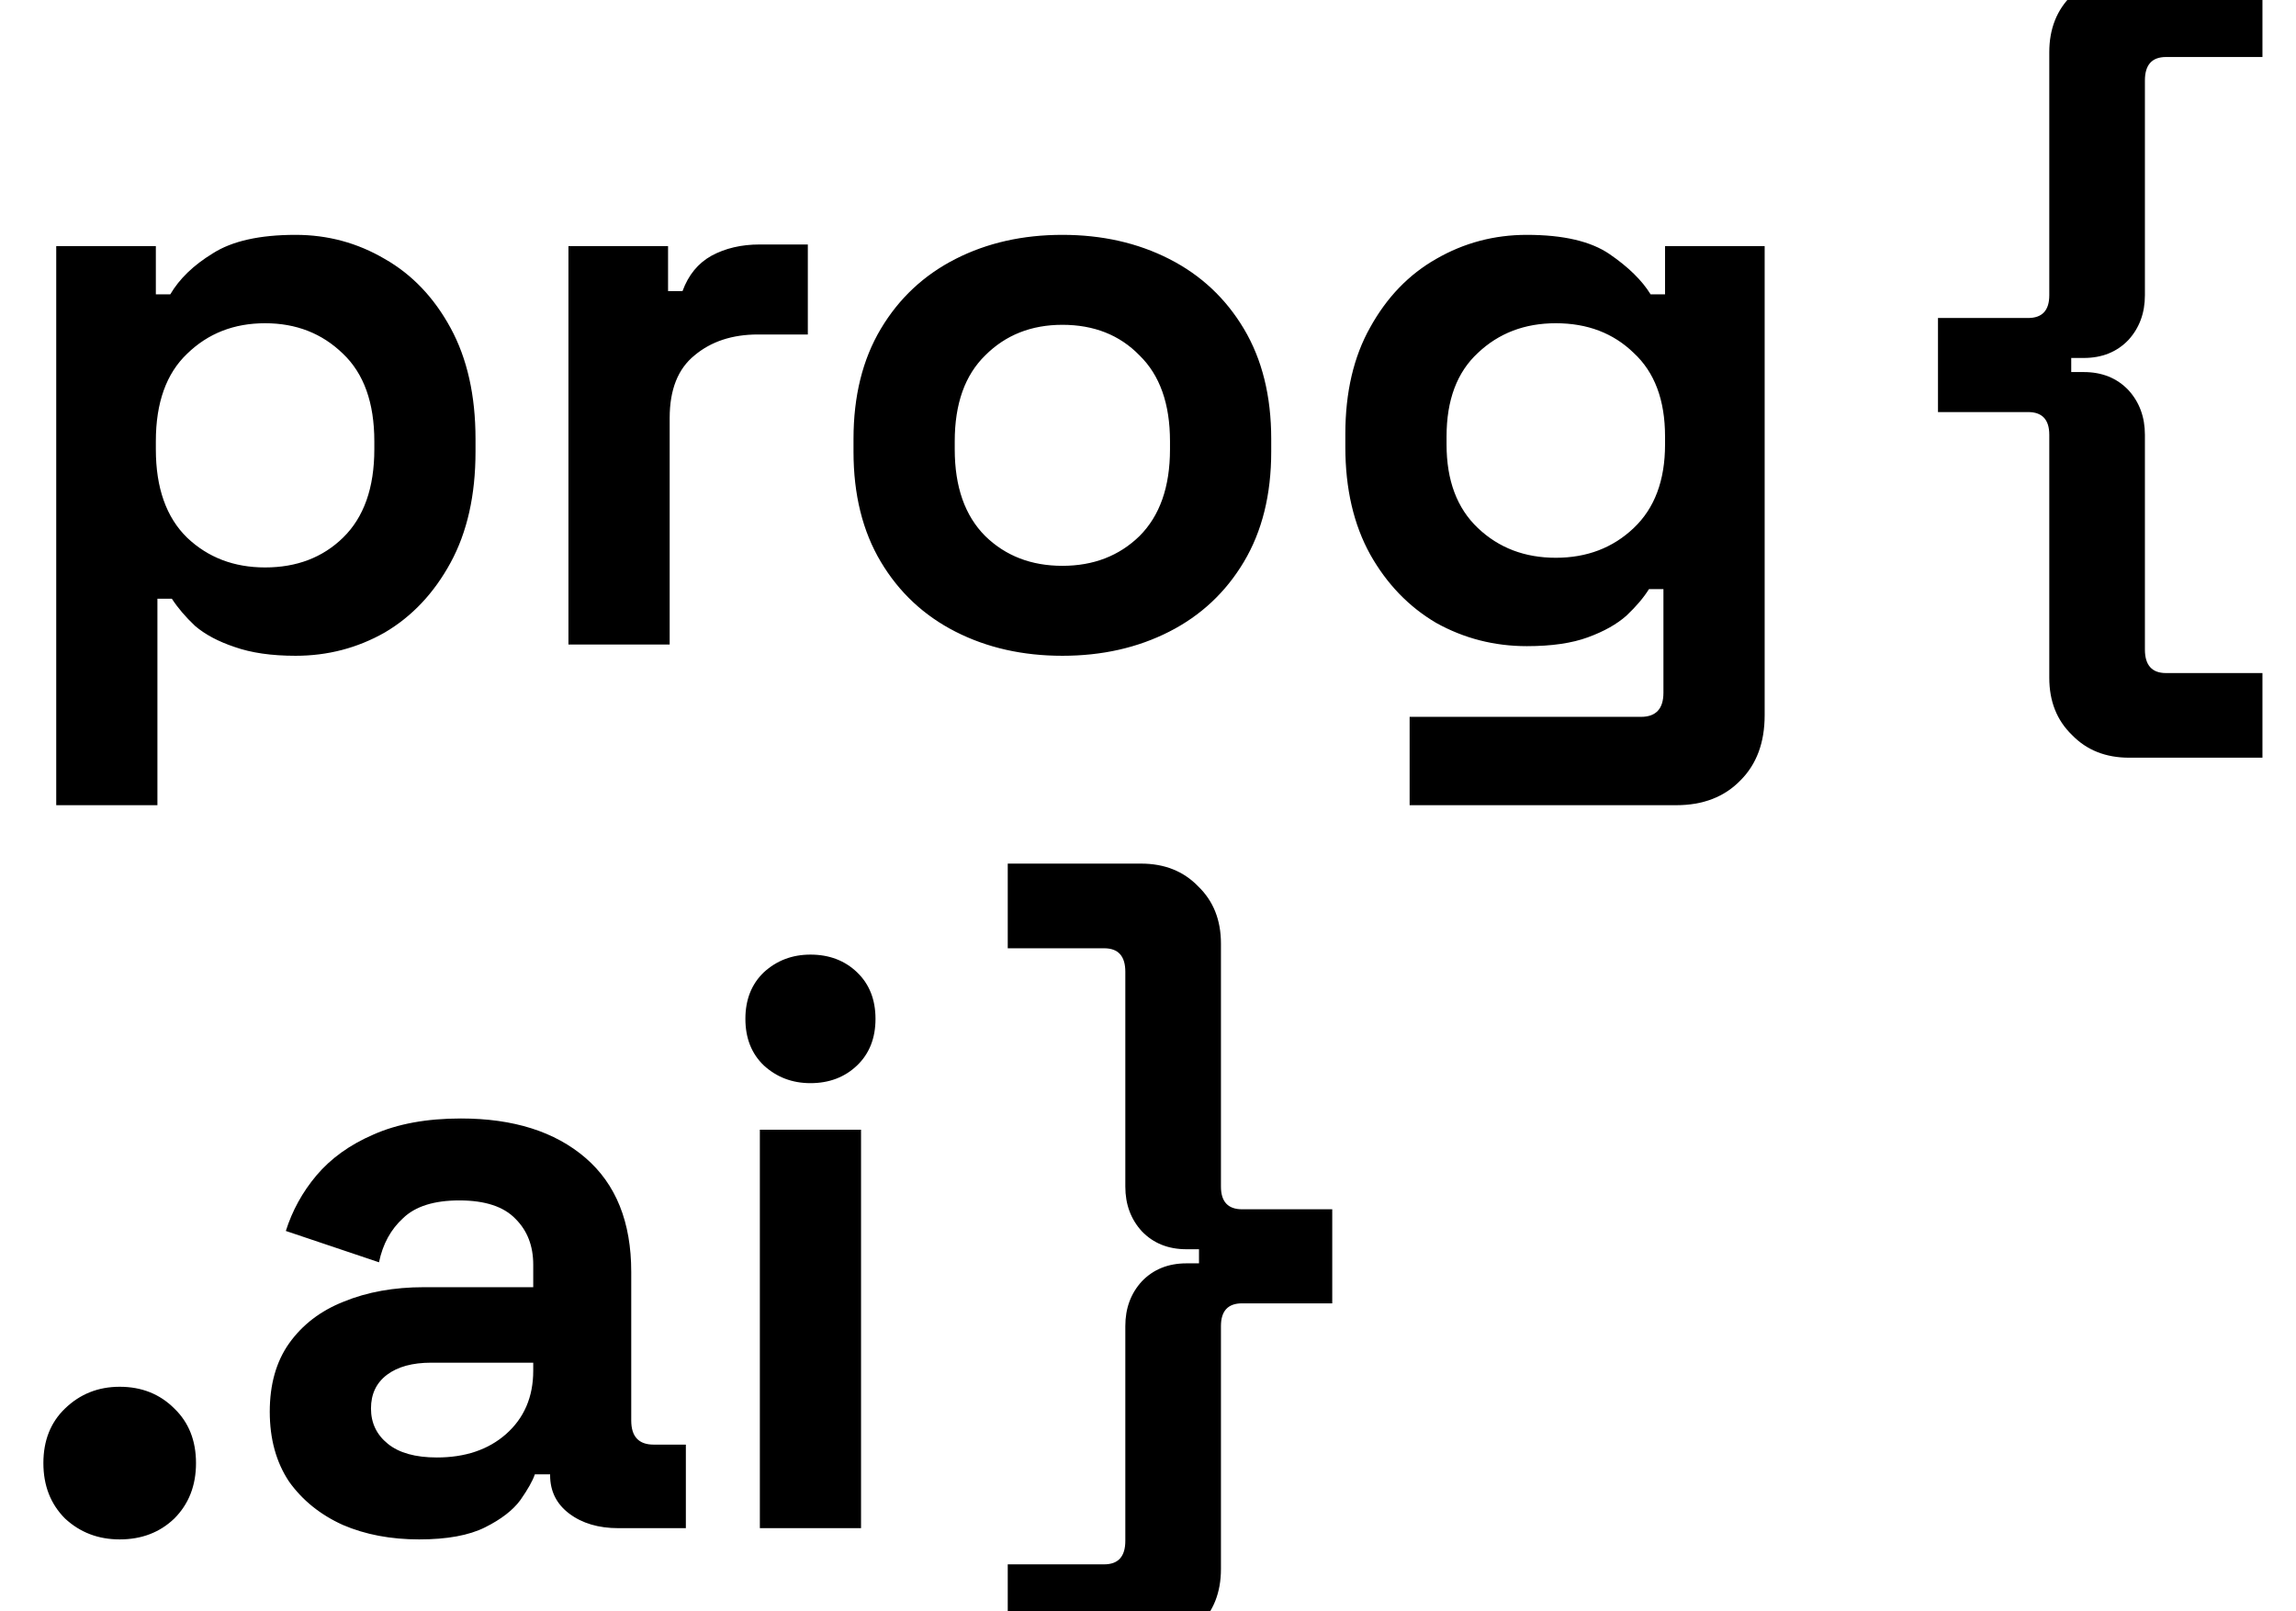
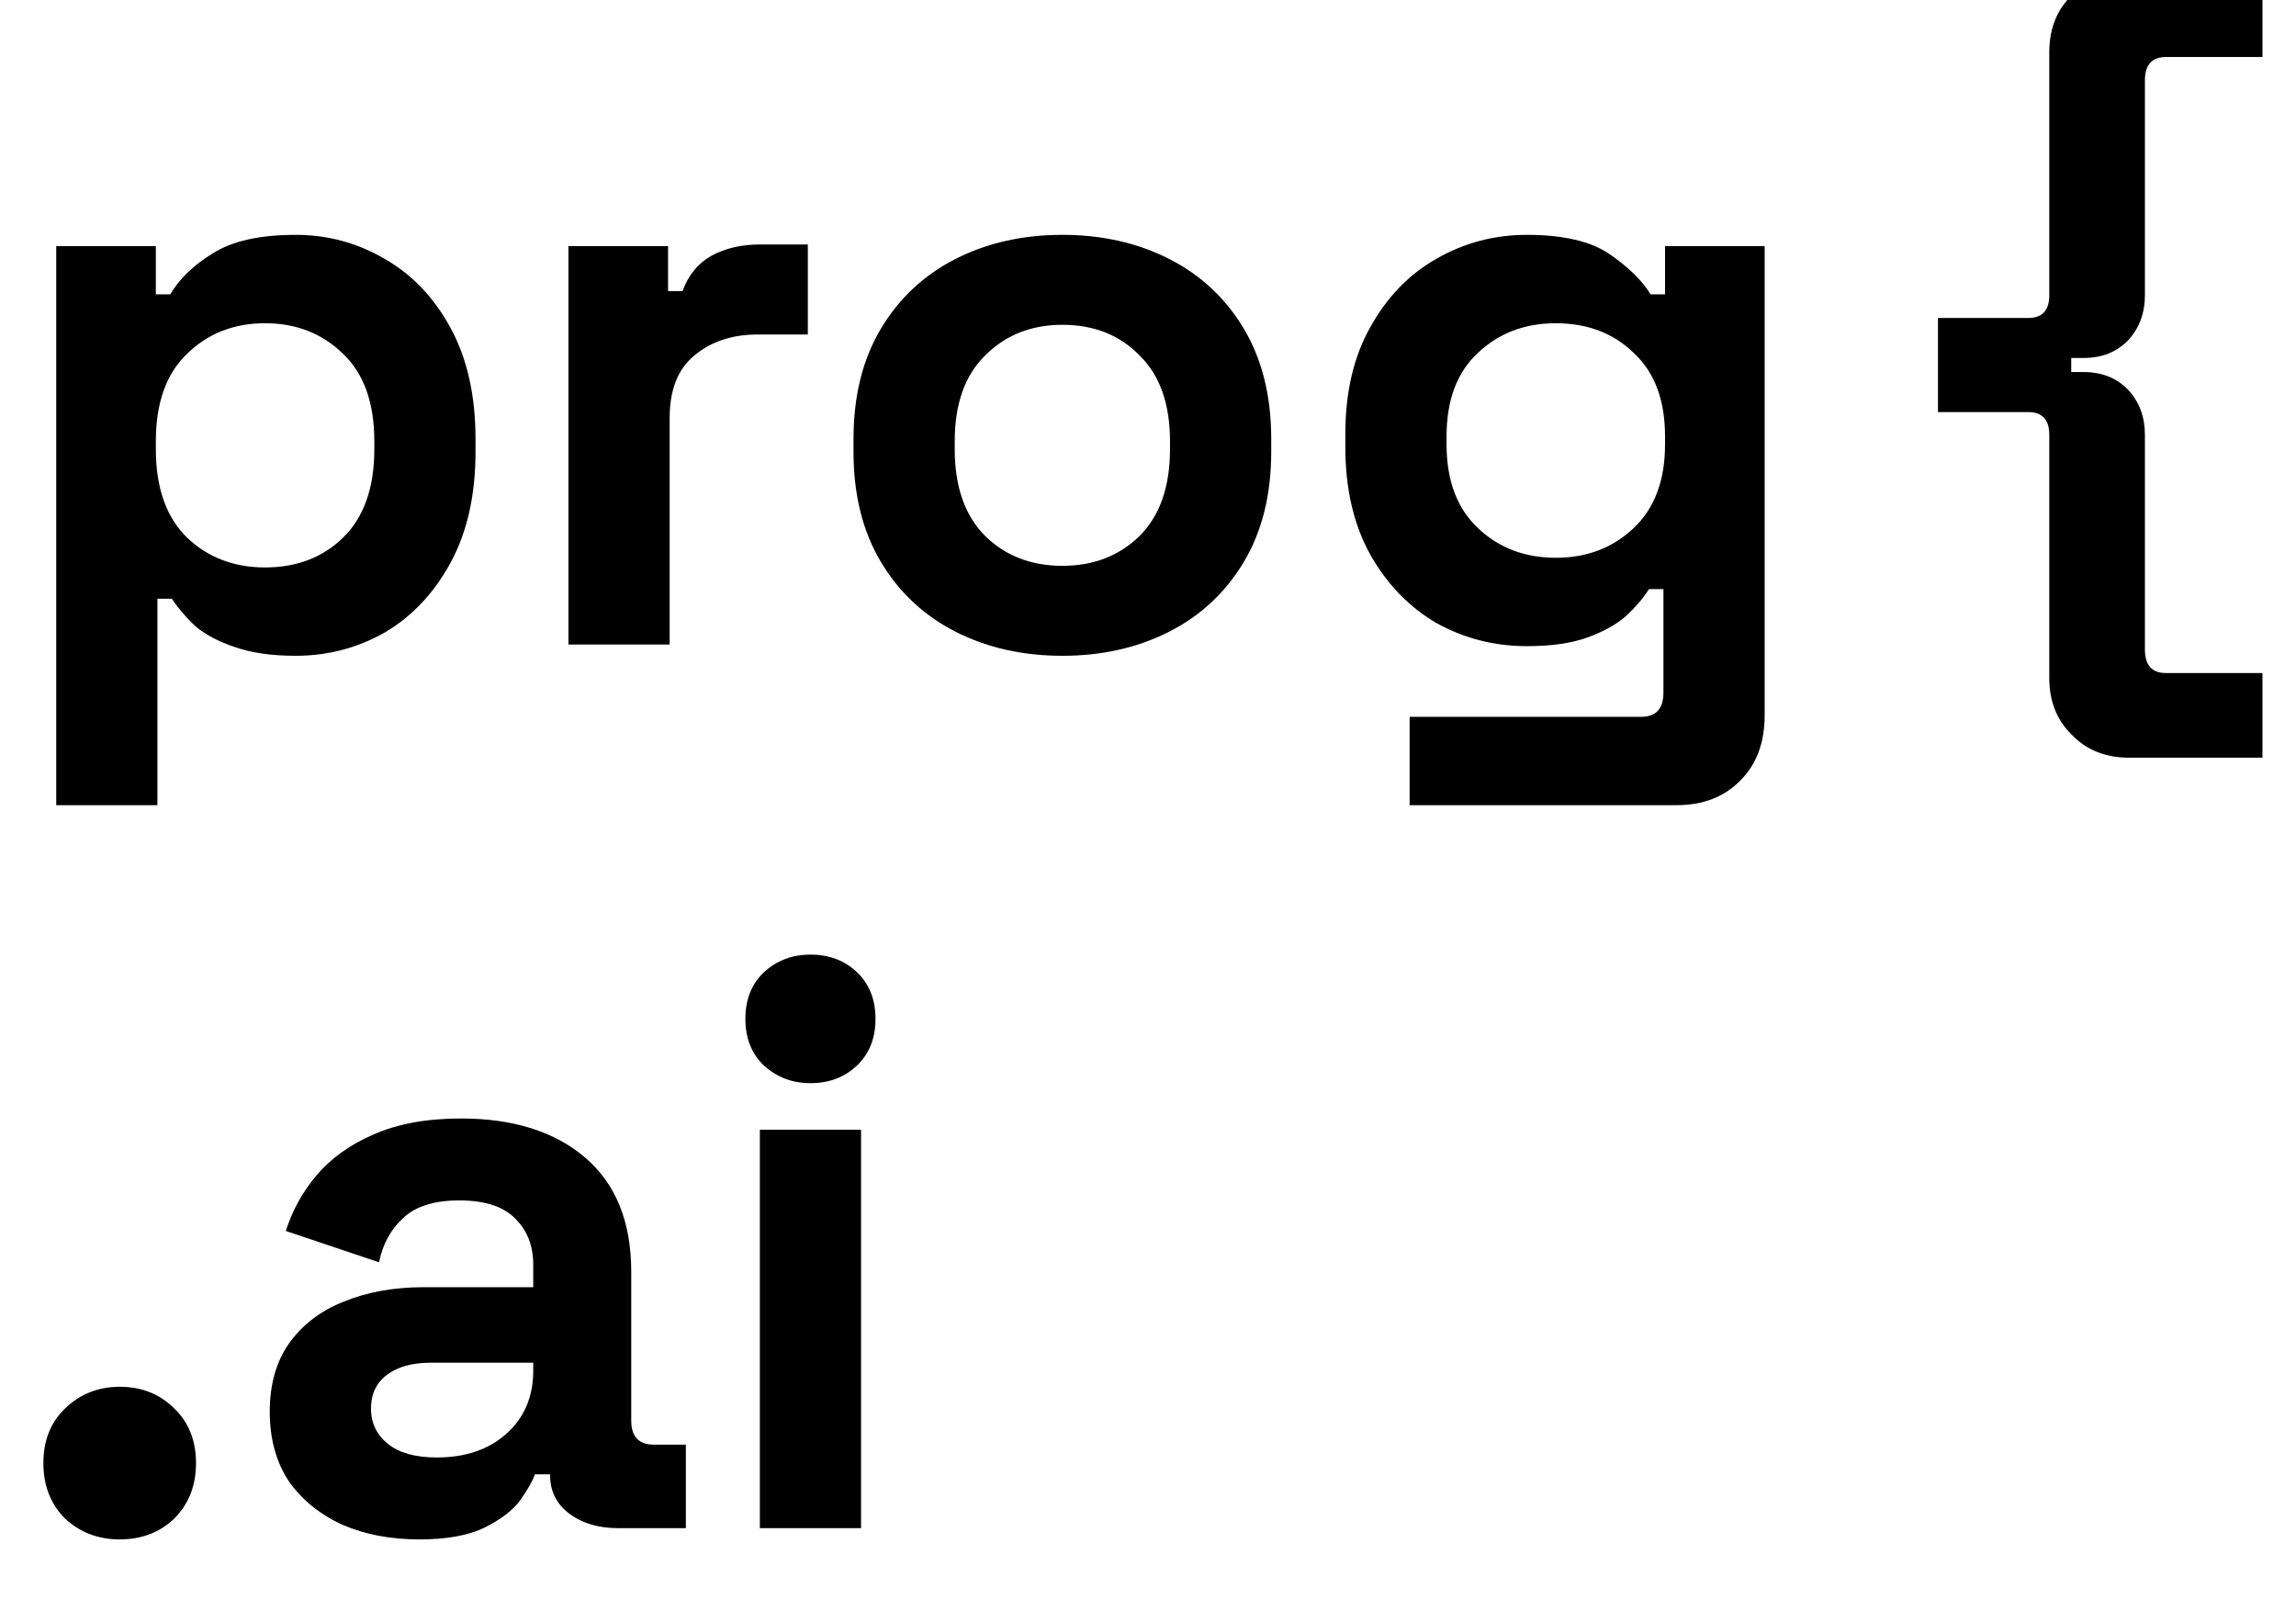
<svg xmlns="http://www.w3.org/2000/svg" width="57" height="40" viewBox="0 0 57 40" fill="none">
  <path d="M1.396 19.988L1.396 6.109H3.869V7.306H4.228C4.454 6.92 4.806 6.581 5.284 6.289C5.763 5.983 6.448 5.83 7.338 5.83C8.136 5.83 8.874 6.029 9.552 6.428C10.23 6.814 10.775 7.385 11.187 8.143C11.599 8.901 11.805 9.818 11.805 10.895V11.214C11.805 12.291 11.599 13.208 11.187 13.966C10.775 14.724 10.23 15.302 9.552 15.701C8.874 16.086 8.136 16.279 7.338 16.279C6.74 16.279 6.235 16.206 5.823 16.06C5.424 15.927 5.098 15.754 4.846 15.541C4.606 15.315 4.414 15.089 4.267 14.863H3.908V19.988H1.396ZM6.581 14.086C7.365 14.086 8.01 13.84 8.515 13.348C9.033 12.843 9.293 12.111 9.293 11.154V10.955C9.293 9.998 9.033 9.273 8.515 8.781C7.996 8.276 7.352 8.024 6.581 8.024C5.809 8.024 5.165 8.276 4.646 8.781C4.128 9.273 3.869 9.998 3.869 10.955V11.154C3.869 12.111 4.128 12.843 4.646 13.348C5.165 13.84 5.809 14.086 6.581 14.086ZM14.112 16V6.109H16.585V7.226H16.944C17.09 6.827 17.329 6.535 17.662 6.349C18.007 6.162 18.406 6.069 18.858 6.069H20.055V8.303H18.818C18.18 8.303 17.655 8.476 17.243 8.821C16.831 9.154 16.625 9.672 16.625 10.377V16H14.112ZM26.374 16.279C25.39 16.279 24.506 16.08 23.722 15.681C22.938 15.282 22.319 14.704 21.867 13.946C21.415 13.188 21.189 12.278 21.189 11.214V10.895C21.189 9.832 21.415 8.921 21.867 8.163C22.319 7.405 22.938 6.827 23.722 6.428C24.506 6.029 25.39 5.83 26.374 5.83C27.358 5.83 28.242 6.029 29.026 6.428C29.811 6.827 30.429 7.405 30.881 8.163C31.333 8.921 31.559 9.832 31.559 10.895V11.214C31.559 12.278 31.333 13.188 30.881 13.946C30.429 14.704 29.811 15.282 29.026 15.681C28.242 16.08 27.358 16.279 26.374 16.279ZM26.374 14.046C27.145 14.046 27.783 13.8 28.288 13.308C28.794 12.803 29.046 12.085 29.046 11.154V10.955C29.046 10.024 28.794 9.313 28.288 8.821C27.797 8.316 27.158 8.063 26.374 8.063C25.603 8.063 24.965 8.316 24.46 8.821C23.955 9.313 23.702 10.024 23.702 10.955V11.154C23.702 12.085 23.955 12.803 24.46 13.308C24.965 13.8 25.603 14.046 26.374 14.046ZM33.399 11.095V10.775C33.399 9.739 33.605 8.854 34.018 8.123C34.43 7.379 34.975 6.814 35.653 6.428C36.344 6.029 37.095 5.83 37.906 5.83C38.81 5.83 39.495 5.99 39.96 6.309C40.425 6.628 40.764 6.96 40.977 7.306H41.336V6.109H43.809V17.755C43.809 18.433 43.609 18.971 43.21 19.37C42.812 19.782 42.28 19.988 41.615 19.988H34.995V17.795H40.738C41.11 17.795 41.296 17.595 41.296 17.197V14.624H40.937C40.804 14.837 40.618 15.056 40.379 15.282C40.139 15.495 39.821 15.674 39.422 15.82C39.023 15.967 38.518 16.04 37.906 16.04C37.095 16.04 36.344 15.847 35.653 15.462C34.975 15.063 34.43 14.498 34.018 13.767C33.605 13.022 33.399 12.131 33.399 11.095ZM38.624 13.846C39.395 13.846 40.04 13.6 40.558 13.108C41.077 12.617 41.336 11.925 41.336 11.035V10.835C41.336 9.931 41.077 9.24 40.558 8.761C40.053 8.27 39.408 8.024 38.624 8.024C37.853 8.024 37.208 8.27 36.69 8.761C36.171 9.24 35.912 9.931 35.912 10.835V11.035C35.912 11.925 36.171 12.617 36.69 13.108C37.208 13.6 37.853 13.846 38.624 13.846Z" fill="black" />
  <path d="M2.971 38.214C2.439 38.214 1.987 38.041 1.615 37.696C1.256 37.337 1.077 36.878 1.077 36.32C1.077 35.761 1.256 35.309 1.615 34.964C1.987 34.605 2.439 34.425 2.971 34.425C3.516 34.425 3.968 34.605 4.327 34.964C4.686 35.309 4.866 35.761 4.866 36.32C4.866 36.878 4.686 37.337 4.327 37.696C3.968 38.041 3.516 38.214 2.971 38.214ZM10.406 38.214C9.702 38.214 9.07 38.095 8.512 37.855C7.954 37.603 7.508 37.244 7.176 36.779C6.857 36.3 6.697 35.722 6.697 35.044C6.697 34.366 6.857 33.801 7.176 33.349C7.508 32.883 7.96 32.538 8.532 32.312C9.117 32.072 9.781 31.953 10.526 31.953H13.238V31.394C13.238 30.929 13.092 30.55 12.799 30.258C12.507 29.952 12.041 29.799 11.403 29.799C10.778 29.799 10.313 29.945 10.008 30.238C9.702 30.517 9.502 30.883 9.409 31.335L7.096 30.557C7.256 30.052 7.508 29.593 7.854 29.181C8.213 28.756 8.685 28.416 9.27 28.164C9.868 27.898 10.592 27.765 11.443 27.765C12.746 27.765 13.776 28.091 14.534 28.742C15.292 29.394 15.671 30.337 15.671 31.574V35.263C15.671 35.662 15.857 35.861 16.229 35.861H17.027V37.935H15.352C14.86 37.935 14.454 37.815 14.135 37.576C13.816 37.337 13.657 37.018 13.657 36.619V36.599H13.278C13.225 36.758 13.105 36.971 12.919 37.237C12.733 37.49 12.44 37.716 12.041 37.915C11.643 38.114 11.098 38.214 10.406 38.214ZM10.845 36.18C11.55 36.18 12.121 35.987 12.56 35.602C13.012 35.203 13.238 34.678 13.238 34.027V33.827H10.705C10.24 33.827 9.875 33.927 9.609 34.126C9.343 34.326 9.21 34.605 9.21 34.964C9.21 35.323 9.349 35.615 9.629 35.841C9.908 36.067 10.313 36.18 10.845 36.18ZM18.864 37.935V28.044H21.376V37.935H18.864ZM20.12 26.888C19.668 26.888 19.283 26.741 18.963 26.449C18.658 26.157 18.505 25.771 18.505 25.292C18.505 24.814 18.658 24.428 18.963 24.136C19.283 23.843 19.668 23.697 20.12 23.697C20.585 23.697 20.971 23.843 21.277 24.136C21.582 24.428 21.735 24.814 21.735 25.292C21.735 25.771 21.582 26.157 21.277 26.449C20.971 26.741 20.585 26.888 20.12 26.888Z" fill="black" />
-   <path d="M25.018 40.934V38.833H27.412C27.762 38.833 27.937 38.639 27.937 38.249V32.918C27.937 32.477 28.073 32.107 28.346 31.809C28.631 31.511 29.001 31.361 29.455 31.361H29.766V31.011H29.455C29.001 31.011 28.631 30.862 28.346 30.564C28.073 30.265 27.937 29.896 27.937 29.455V24.123C27.937 23.734 27.762 23.54 27.412 23.54H25.018V21.438H28.326C28.91 21.438 29.383 21.627 29.746 22.003C30.123 22.366 30.311 22.839 30.311 23.423V29.455C30.311 29.831 30.486 30.019 30.836 30.019H33.074V32.354H30.836C30.486 32.354 30.311 32.542 30.311 32.918V38.95C30.311 39.533 30.123 40.007 29.746 40.37C29.383 40.746 28.91 40.934 28.326 40.934H25.018Z" fill="black" />
  <path d="M56.167 -0.687L56.167 1.415L53.774 1.415C53.424 1.415 53.249 1.609 53.249 1.998L53.249 7.329C53.249 7.771 53.112 8.14 52.84 8.439C52.555 8.737 52.185 8.886 51.731 8.886L51.42 8.886L51.42 9.236L51.731 9.236C52.185 9.236 52.555 9.385 52.84 9.684C53.112 9.982 53.249 10.352 53.249 10.793L53.249 16.124C53.249 16.513 53.424 16.708 53.774 16.708L56.167 16.708L56.167 18.809L52.859 18.809C52.276 18.809 51.802 18.621 51.439 18.245C51.063 17.882 50.875 17.408 50.875 16.825L50.875 10.793C50.875 10.417 50.7 10.229 50.349 10.229L48.112 10.229L48.112 7.894L50.349 7.894C50.7 7.894 50.875 7.706 50.875 7.329L50.875 1.298C50.875 0.714 51.063 0.241 51.439 -0.123C51.802 -0.499 52.276 -0.687 52.859 -0.687L56.167 -0.687Z" fill="black" />
</svg>